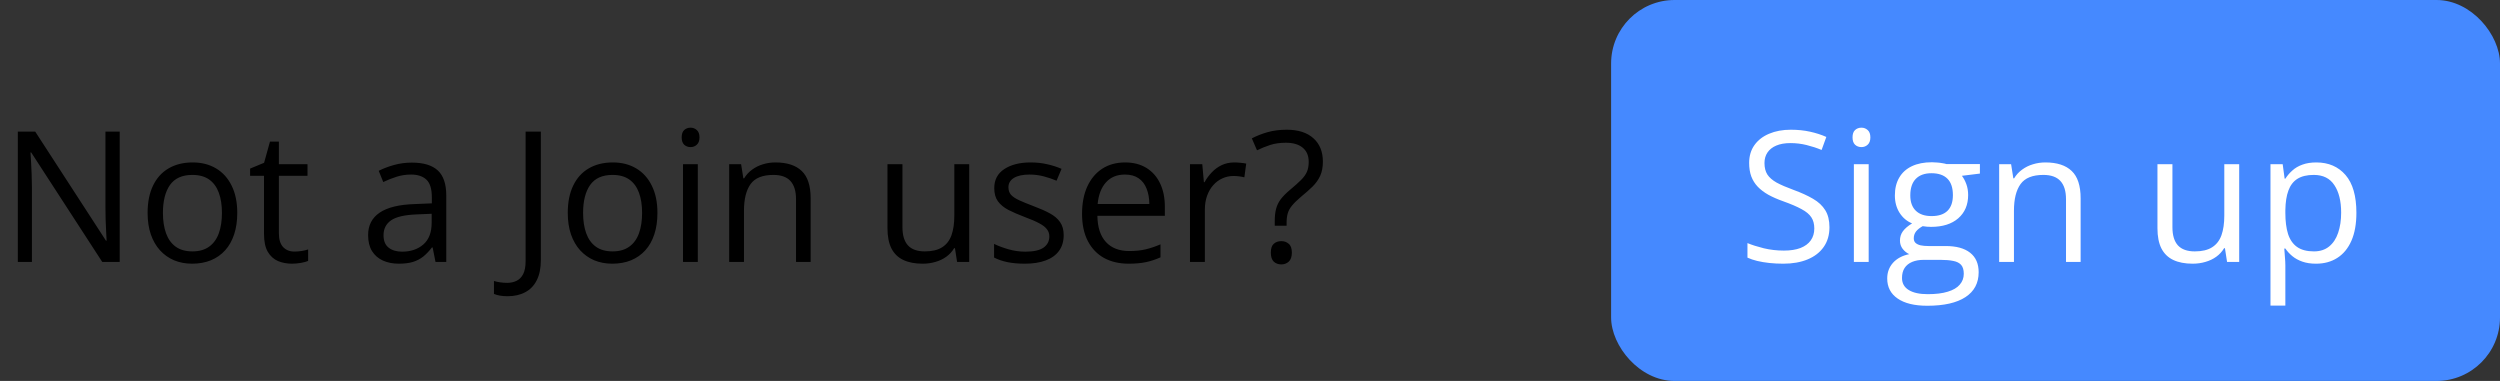
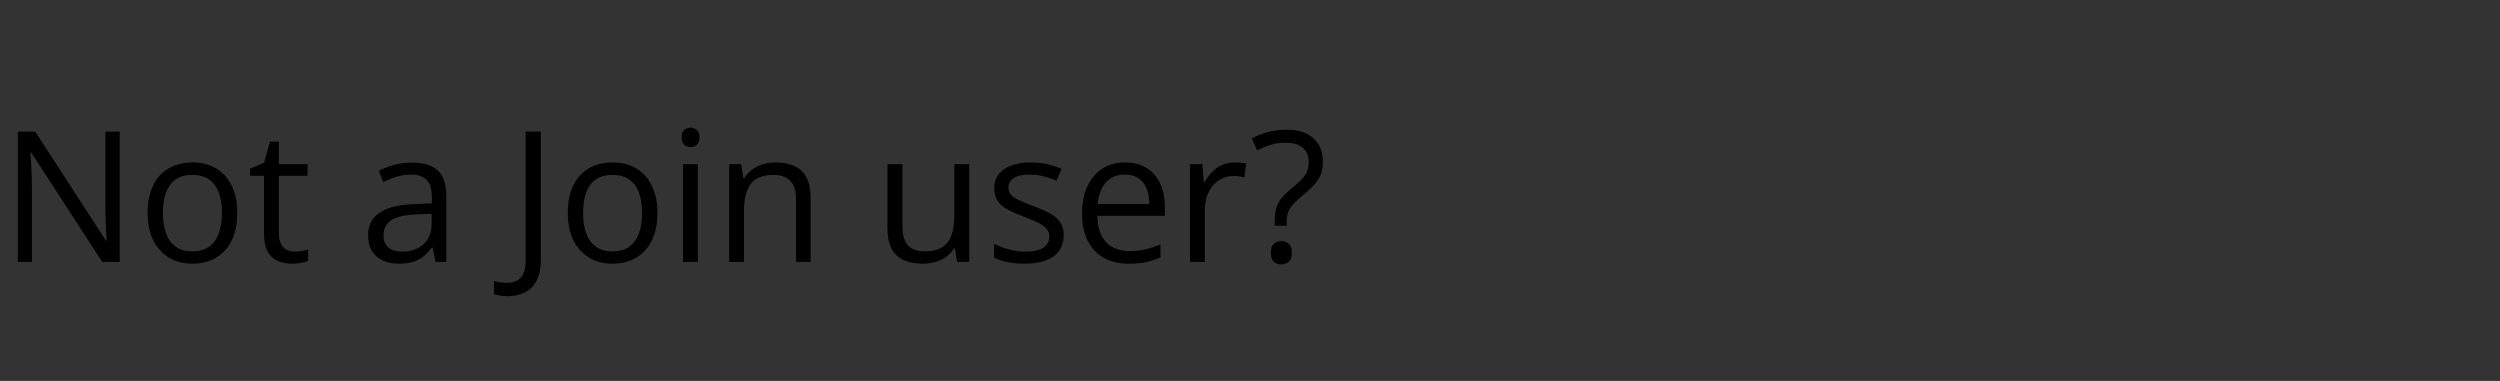
<svg xmlns="http://www.w3.org/2000/svg" width="315" height="48" viewBox="0 0 315 48" fill="none">
  <rect x="0" y="0" width="315" height="48" fill="#333333" stroke="none" />
  <path d="M15.082 33H12.881L3.931 19.209H3.841C3.863 19.576 3.889 19.995 3.919 20.467C3.949 20.931 3.972 21.429 3.987 21.96C4.009 22.485 4.021 23.02 4.021 23.566V33H2.246V16.581H4.436L13.353 30.327H13.432C13.417 30.065 13.398 29.695 13.376 29.215C13.353 28.729 13.331 28.208 13.308 27.654C13.293 27.093 13.286 26.572 13.286 26.093V16.581H15.082V33ZM29.895 26.823C29.895 27.834 29.765 28.736 29.502 29.53C29.24 30.323 28.862 30.994 28.368 31.54C27.874 32.087 27.275 32.506 26.571 32.798C25.875 33.082 25.085 33.225 24.202 33.225C23.378 33.225 22.622 33.082 21.933 32.798C21.252 32.506 20.66 32.087 20.159 31.54C19.665 30.994 19.279 30.323 19.002 29.53C18.732 28.736 18.598 27.834 18.598 26.823C18.598 25.476 18.826 24.33 19.283 23.387C19.739 22.436 20.391 21.713 21.237 21.219C22.09 20.718 23.105 20.467 24.28 20.467C25.403 20.467 26.384 20.718 27.223 21.219C28.069 21.721 28.724 22.447 29.188 23.398C29.66 24.341 29.895 25.483 29.895 26.823ZM20.529 26.823C20.529 27.811 20.66 28.669 20.922 29.395C21.184 30.121 21.589 30.683 22.135 31.08C22.682 31.476 23.386 31.675 24.247 31.675C25.1 31.675 25.8 31.476 26.347 31.08C26.901 30.683 27.309 30.121 27.571 29.395C27.833 28.669 27.964 27.811 27.964 26.823C27.964 25.842 27.833 24.996 27.571 24.285C27.309 23.566 26.904 23.012 26.358 22.623C25.811 22.234 25.104 22.039 24.235 22.039C22.955 22.039 22.015 22.462 21.416 23.308C20.825 24.154 20.529 25.326 20.529 26.823ZM37.094 31.697C37.401 31.697 37.716 31.671 38.038 31.619C38.359 31.566 38.622 31.503 38.824 31.428V32.877C38.607 32.974 38.303 33.056 37.914 33.123C37.532 33.191 37.158 33.225 36.791 33.225C36.14 33.225 35.548 33.112 35.017 32.888C34.485 32.656 34.058 32.266 33.736 31.72C33.422 31.173 33.265 30.417 33.265 29.451V22.151H31.513V21.242L33.276 20.512L34.017 17.839H35.14V20.691H38.745V22.151H35.14V29.395C35.14 30.166 35.316 30.743 35.668 31.125C36.027 31.506 36.503 31.697 37.094 31.697ZM51.896 20.489C53.363 20.489 54.453 20.819 55.164 21.477C55.875 22.136 56.231 23.188 56.231 24.633V33H54.872L54.513 31.181H54.423C54.078 31.63 53.719 32.008 53.345 32.315C52.97 32.614 52.536 32.843 52.042 33C51.555 33.15 50.956 33.225 50.245 33.225C49.496 33.225 48.83 33.094 48.246 32.831C47.67 32.569 47.213 32.173 46.876 31.641C46.547 31.11 46.382 30.436 46.382 29.62C46.382 28.392 46.868 27.448 47.842 26.79C48.815 26.131 50.297 25.771 52.289 25.711L54.412 25.622V24.869C54.412 23.806 54.183 23.061 53.727 22.634C53.27 22.207 52.626 21.994 51.795 21.994C51.151 21.994 50.537 22.088 49.953 22.275C49.369 22.462 48.815 22.683 48.291 22.938L47.718 21.523C48.272 21.238 48.909 20.995 49.627 20.793C50.346 20.59 51.102 20.489 51.896 20.489ZM54.389 26.936L52.514 27.014C50.979 27.074 49.897 27.325 49.268 27.767C48.639 28.208 48.325 28.834 48.325 29.642C48.325 30.346 48.538 30.866 48.965 31.203C49.392 31.54 49.957 31.709 50.661 31.709C51.754 31.709 52.648 31.405 53.345 30.799C54.041 30.192 54.389 29.283 54.389 28.07V26.936ZM63.958 37.324C63.583 37.324 63.254 37.297 62.969 37.245C62.685 37.193 62.441 37.122 62.239 37.032V35.403C62.479 35.478 62.737 35.534 63.014 35.572C63.291 35.617 63.591 35.639 63.913 35.639C64.332 35.639 64.717 35.557 65.069 35.392C65.421 35.227 65.702 34.947 65.912 34.55C66.121 34.153 66.226 33.606 66.226 32.91V16.581H68.147V32.764C68.147 33.79 67.974 34.64 67.63 35.313C67.293 35.987 66.81 36.489 66.181 36.818C65.56 37.155 64.819 37.324 63.958 37.324ZM82.836 26.823C82.836 27.834 82.705 28.736 82.443 29.53C82.181 30.323 81.803 30.994 81.309 31.54C80.814 32.087 80.216 32.506 79.512 32.798C78.815 33.082 78.026 33.225 77.142 33.225C76.319 33.225 75.562 33.082 74.874 32.798C74.192 32.506 73.601 32.087 73.099 31.54C72.605 30.994 72.219 30.323 71.942 29.53C71.673 28.736 71.538 27.834 71.538 26.823C71.538 25.476 71.766 24.33 72.223 23.387C72.68 22.436 73.331 21.713 74.177 21.219C75.031 20.718 76.045 20.467 77.221 20.467C78.344 20.467 79.325 20.718 80.163 21.219C81.009 21.721 81.664 22.447 82.128 23.398C82.6 24.341 82.836 25.483 82.836 26.823ZM73.47 26.823C73.47 27.811 73.601 28.669 73.863 29.395C74.125 30.121 74.529 30.683 75.076 31.08C75.622 31.476 76.326 31.675 77.187 31.675C78.04 31.675 78.741 31.476 79.287 31.08C79.841 30.683 80.249 30.121 80.511 29.395C80.773 28.669 80.904 27.811 80.904 26.823C80.904 25.842 80.773 24.996 80.511 24.285C80.249 23.566 79.845 23.012 79.298 22.623C78.752 22.234 78.044 22.039 77.176 22.039C75.895 22.039 74.956 22.462 74.357 23.308C73.766 24.154 73.47 25.326 73.47 26.823ZM87.923 20.691V33H86.059V20.691H87.923ZM87.014 16.087C87.321 16.087 87.583 16.188 87.8 16.39C88.024 16.585 88.137 16.892 88.137 17.311C88.137 17.723 88.024 18.03 87.8 18.232C87.583 18.434 87.321 18.535 87.014 18.535C86.692 18.535 86.422 18.434 86.205 18.232C85.995 18.03 85.891 17.723 85.891 17.311C85.891 16.892 85.995 16.585 86.205 16.39C86.422 16.188 86.692 16.087 87.014 16.087ZM97.705 20.467C99.165 20.467 100.269 20.826 101.018 21.545C101.767 22.256 102.141 23.402 102.141 24.981V33H100.299V25.105C100.299 24.079 100.063 23.312 99.592 22.803C99.128 22.294 98.413 22.039 97.447 22.039C96.084 22.039 95.126 22.425 94.572 23.196C94.018 23.967 93.741 25.086 93.741 26.554V33H91.876V20.691H93.381L93.662 22.466H93.763C94.025 22.032 94.358 21.669 94.763 21.377C95.167 21.077 95.62 20.852 96.122 20.703C96.623 20.545 97.151 20.467 97.705 20.467ZM122.12 20.691V33H120.593L120.323 31.27H120.222C119.968 31.697 119.638 32.057 119.234 32.349C118.83 32.641 118.373 32.858 117.864 33C117.362 33.15 116.827 33.225 116.258 33.225C115.285 33.225 114.468 33.067 113.81 32.753C113.151 32.438 112.653 31.952 112.316 31.293C111.986 30.634 111.822 29.788 111.822 28.755V20.691H113.708V28.62C113.708 29.646 113.941 30.413 114.405 30.922C114.869 31.424 115.576 31.675 116.527 31.675C117.441 31.675 118.167 31.503 118.706 31.158C119.253 30.814 119.646 30.308 119.885 29.642C120.125 28.968 120.245 28.145 120.245 27.171V20.691H122.12ZM134.024 29.631C134.024 30.417 133.826 31.08 133.429 31.619C133.04 32.15 132.478 32.551 131.745 32.82C131.018 33.09 130.15 33.225 129.139 33.225C128.278 33.225 127.533 33.157 126.904 33.023C126.275 32.888 125.725 32.697 125.253 32.45V30.731C125.755 30.979 126.354 31.203 127.05 31.405C127.747 31.607 128.458 31.709 129.184 31.709C130.247 31.709 131.018 31.536 131.498 31.192C131.977 30.848 132.216 30.38 132.216 29.788C132.216 29.451 132.119 29.155 131.924 28.901C131.737 28.639 131.419 28.388 130.97 28.148C130.521 27.901 129.899 27.632 129.105 27.34C128.319 27.04 127.638 26.745 127.062 26.453C126.493 26.153 126.051 25.79 125.736 25.363C125.429 24.936 125.276 24.383 125.276 23.701C125.276 22.66 125.695 21.863 126.534 21.309C127.38 20.748 128.488 20.467 129.858 20.467C130.599 20.467 131.292 20.542 131.936 20.691C132.587 20.834 133.193 21.028 133.755 21.275L133.126 22.769C132.617 22.552 132.074 22.369 131.498 22.219C130.921 22.069 130.333 21.994 129.734 21.994C128.873 21.994 128.211 22.136 127.747 22.421C127.29 22.705 127.062 23.095 127.062 23.589C127.062 23.971 127.166 24.285 127.376 24.532C127.593 24.779 127.938 25.011 128.409 25.229C128.881 25.446 129.502 25.7 130.273 25.992C131.045 26.277 131.711 26.572 132.272 26.879C132.834 27.179 133.264 27.546 133.564 27.98C133.871 28.407 134.024 28.957 134.024 29.631ZM141.762 20.467C142.81 20.467 143.709 20.699 144.458 21.163C145.206 21.627 145.779 22.279 146.176 23.117C146.573 23.948 146.771 24.922 146.771 26.037V27.194H138.27C138.292 28.639 138.651 29.739 139.348 30.496C140.044 31.252 141.025 31.63 142.29 31.63C143.069 31.63 143.757 31.559 144.356 31.416C144.955 31.274 145.577 31.065 146.221 30.788V32.427C145.599 32.704 144.982 32.906 144.368 33.034C143.761 33.161 143.042 33.225 142.211 33.225C141.028 33.225 139.995 32.985 139.112 32.506C138.236 32.019 137.555 31.308 137.068 30.372C136.581 29.436 136.338 28.291 136.338 26.936C136.338 25.61 136.559 24.465 137 23.499C137.45 22.526 138.079 21.777 138.887 21.253C139.703 20.729 140.662 20.467 141.762 20.467ZM141.74 21.994C140.744 21.994 139.95 22.32 139.359 22.971C138.767 23.623 138.416 24.532 138.303 25.7H144.817C144.809 24.966 144.693 24.323 144.469 23.769C144.252 23.207 143.918 22.773 143.469 22.466C143.02 22.151 142.444 21.994 141.74 21.994ZM155.531 20.467C155.778 20.467 156.036 20.482 156.306 20.512C156.575 20.534 156.815 20.568 157.024 20.613L156.789 22.342C156.586 22.29 156.362 22.249 156.115 22.219C155.868 22.189 155.636 22.174 155.418 22.174C154.924 22.174 154.456 22.275 154.015 22.477C153.58 22.672 153.199 22.956 152.869 23.331C152.54 23.697 152.281 24.143 152.094 24.667C151.907 25.184 151.813 25.76 151.813 26.396V33H149.938V20.691H151.488L151.69 22.96H151.769C152.023 22.503 152.33 22.088 152.689 21.713C153.049 21.331 153.464 21.028 153.936 20.804C154.415 20.579 154.947 20.467 155.531 20.467ZM160.618 28.44V27.856C160.618 27.258 160.674 26.745 160.787 26.318C160.899 25.884 161.094 25.479 161.371 25.105C161.655 24.731 162.048 24.334 162.55 23.915C163.134 23.428 163.594 23.016 163.931 22.679C164.276 22.335 164.523 21.99 164.672 21.646C164.822 21.302 164.897 20.886 164.897 20.399C164.897 19.621 164.646 19.026 164.145 18.614C163.643 18.195 162.935 17.985 162.022 17.985C161.281 17.985 160.622 18.078 160.045 18.266C159.469 18.453 158.915 18.677 158.383 18.939L157.732 17.435C158.346 17.113 159.012 16.851 159.731 16.648C160.45 16.446 161.251 16.345 162.134 16.345C163.579 16.345 164.699 16.705 165.492 17.423C166.286 18.135 166.683 19.115 166.683 20.366C166.683 21.062 166.57 21.657 166.346 22.151C166.121 22.638 165.803 23.087 165.391 23.499C164.979 23.903 164.493 24.334 163.931 24.791C163.437 25.21 163.059 25.58 162.797 25.902C162.535 26.217 162.355 26.543 162.258 26.879C162.16 27.209 162.112 27.606 162.112 28.07V28.44H160.618ZM160.124 31.832C160.124 31.308 160.248 30.937 160.495 30.72C160.742 30.496 161.06 30.383 161.449 30.383C161.816 30.383 162.127 30.496 162.381 30.72C162.643 30.937 162.774 31.308 162.774 31.832C162.774 32.349 162.643 32.727 162.381 32.966C162.127 33.198 161.816 33.315 161.449 33.315C161.06 33.315 160.742 33.198 160.495 32.966C160.248 32.727 160.124 32.349 160.124 31.832Z" fill="black" />
-   <rect x="203" width="112" height="48" rx="8" fill="#4589FF" />
-   <path d="M230.511 28.631C230.511 29.605 230.268 30.436 229.781 31.125C229.302 31.806 228.628 32.326 227.76 32.685C226.891 33.045 225.869 33.225 224.694 33.225C224.072 33.225 223.485 33.195 222.931 33.135C222.377 33.075 221.868 32.989 221.403 32.877C220.939 32.764 220.531 32.626 220.179 32.461V30.63C220.741 30.863 221.426 31.08 222.234 31.282C223.043 31.476 223.889 31.574 224.772 31.574C225.596 31.574 226.292 31.465 226.861 31.248C227.43 31.023 227.861 30.705 228.153 30.294C228.452 29.874 228.602 29.373 228.602 28.789C228.602 28.227 228.479 27.759 228.231 27.385C227.984 27.003 227.573 26.659 226.996 26.352C226.427 26.037 225.648 25.704 224.66 25.352C223.964 25.105 223.35 24.835 222.818 24.544C222.287 24.244 221.841 23.907 221.482 23.533C221.123 23.158 220.849 22.724 220.662 22.23C220.482 21.736 220.393 21.171 220.393 20.534C220.393 19.658 220.613 18.91 221.055 18.288C221.504 17.659 222.122 17.18 222.908 16.851C223.702 16.514 224.611 16.345 225.637 16.345C226.513 16.345 227.322 16.428 228.063 16.592C228.812 16.757 229.497 16.978 230.118 17.255L229.523 18.895C228.931 18.648 228.303 18.442 227.636 18.277C226.977 18.112 226.296 18.03 225.592 18.03C224.889 18.03 224.293 18.135 223.807 18.344C223.327 18.546 222.961 18.835 222.706 19.209C222.451 19.583 222.324 20.029 222.324 20.545C222.324 21.122 222.444 21.601 222.684 21.983C222.931 22.365 223.32 22.705 223.852 23.005C224.391 23.297 225.102 23.604 225.985 23.926C226.951 24.278 227.771 24.652 228.445 25.049C229.119 25.438 229.632 25.917 229.983 26.486C230.335 27.048 230.511 27.763 230.511 28.631ZM235.453 20.691V33H233.588V20.691H235.453ZM234.543 16.087C234.85 16.087 235.112 16.188 235.329 16.39C235.554 16.585 235.666 16.892 235.666 17.311C235.666 17.723 235.554 18.03 235.329 18.232C235.112 18.434 234.85 18.535 234.543 18.535C234.221 18.535 233.951 18.434 233.734 18.232C233.525 18.03 233.42 17.723 233.42 17.311C233.42 16.892 233.525 16.585 233.734 16.39C233.951 16.188 234.221 16.087 234.543 16.087ZM242.842 38.525C241.225 38.525 239.979 38.222 239.103 37.616C238.227 37.017 237.789 36.175 237.789 35.089C237.789 34.318 238.032 33.659 238.519 33.112C239.013 32.566 239.694 32.203 240.562 32.023C240.241 31.873 239.964 31.649 239.731 31.349C239.507 31.05 239.395 30.705 239.395 30.316C239.395 29.867 239.518 29.474 239.765 29.137C240.02 28.792 240.405 28.463 240.922 28.148C240.278 27.886 239.754 27.445 239.35 26.823C238.953 26.194 238.754 25.464 238.754 24.633C238.754 23.75 238.938 22.997 239.305 22.376C239.672 21.747 240.203 21.268 240.899 20.939C241.596 20.609 242.438 20.444 243.426 20.444C243.643 20.444 243.861 20.456 244.078 20.478C244.302 20.493 244.516 20.519 244.718 20.557C244.92 20.587 245.096 20.624 245.246 20.669H249.468V21.871L247.2 22.151C247.424 22.443 247.611 22.795 247.761 23.207C247.911 23.619 247.986 24.076 247.986 24.577C247.986 25.805 247.57 26.782 246.739 27.508C245.908 28.227 244.766 28.586 243.314 28.586C242.97 28.586 242.618 28.556 242.258 28.497C241.891 28.699 241.611 28.923 241.416 29.17C241.229 29.418 241.135 29.702 241.135 30.024C241.135 30.264 241.206 30.454 241.349 30.597C241.498 30.739 241.712 30.844 241.989 30.911C242.266 30.971 242.599 31.001 242.988 31.001H245.156C246.496 31.001 247.522 31.282 248.233 31.843C248.952 32.405 249.311 33.225 249.311 34.303C249.311 35.665 248.757 36.71 247.649 37.436C246.541 38.162 244.939 38.525 242.842 38.525ZM242.898 37.065C243.917 37.065 244.759 36.961 245.425 36.751C246.099 36.549 246.601 36.253 246.93 35.864C247.267 35.482 247.436 35.025 247.436 34.494C247.436 33.999 247.323 33.625 247.099 33.371C246.874 33.123 246.545 32.959 246.11 32.877C245.676 32.787 245.145 32.742 244.516 32.742H242.382C241.828 32.742 241.345 32.828 240.933 33C240.521 33.172 240.203 33.427 239.979 33.764C239.761 34.101 239.653 34.52 239.653 35.022C239.653 35.688 239.934 36.193 240.495 36.538C241.057 36.889 241.858 37.065 242.898 37.065ZM243.381 27.227C244.272 27.227 244.942 27.003 245.392 26.554C245.841 26.105 246.065 25.449 246.065 24.588C246.065 23.668 245.837 22.979 245.38 22.522C244.924 22.058 244.25 21.826 243.359 21.826C242.505 21.826 241.847 22.065 241.382 22.544C240.926 23.016 240.697 23.709 240.697 24.622C240.697 25.461 240.929 26.105 241.394 26.554C241.858 27.003 242.52 27.227 243.381 27.227ZM257.723 20.467C259.183 20.467 260.287 20.826 261.036 21.545C261.784 22.256 262.159 23.402 262.159 24.981V33H260.317V25.105C260.317 24.079 260.081 23.312 259.609 22.803C259.145 22.294 258.43 22.039 257.464 22.039C256.102 22.039 255.143 22.425 254.589 23.196C254.035 23.967 253.758 25.086 253.758 26.554V33H251.894V20.691H253.399L253.68 22.466H253.781C254.043 22.032 254.376 21.669 254.78 21.377C255.185 21.077 255.638 20.852 256.139 20.703C256.641 20.545 257.169 20.467 257.723 20.467ZM282.138 20.691V33H280.61L280.341 31.27H280.24C279.985 31.697 279.656 32.057 279.251 32.349C278.847 32.641 278.39 32.858 277.881 33C277.38 33.15 276.844 33.225 276.275 33.225C275.302 33.225 274.486 33.067 273.827 32.753C273.168 32.438 272.67 31.952 272.333 31.293C272.004 30.634 271.839 29.788 271.839 28.755V20.691H273.726V28.62C273.726 29.646 273.958 30.413 274.422 30.922C274.887 31.424 275.594 31.675 276.545 31.675C277.458 31.675 278.185 31.503 278.724 31.158C279.27 30.814 279.663 30.308 279.903 29.642C280.142 28.968 280.262 28.145 280.262 27.171V20.691H282.138ZM291.863 20.467C293.398 20.467 294.622 20.995 295.536 22.05C296.449 23.106 296.906 24.693 296.906 26.812C296.906 28.212 296.696 29.387 296.277 30.338C295.858 31.289 295.266 32.008 294.502 32.495C293.746 32.981 292.852 33.225 291.818 33.225C291.167 33.225 290.594 33.139 290.1 32.966C289.606 32.794 289.183 32.562 288.831 32.27C288.479 31.978 288.187 31.66 287.955 31.315H287.82C287.843 31.607 287.869 31.959 287.899 32.371C287.936 32.783 287.955 33.142 287.955 33.449V38.503H286.08V20.691H287.618L287.865 22.511H287.955C288.195 22.136 288.487 21.796 288.831 21.489C289.175 21.174 289.595 20.927 290.089 20.748C290.59 20.56 291.182 20.467 291.863 20.467ZM291.538 22.039C290.684 22.039 289.995 22.204 289.471 22.533C288.955 22.863 288.576 23.357 288.337 24.016C288.097 24.667 287.97 25.487 287.955 26.475V26.834C287.955 27.875 288.067 28.755 288.292 29.474C288.524 30.192 288.902 30.739 289.426 31.113C289.958 31.488 290.669 31.675 291.56 31.675C292.324 31.675 292.96 31.469 293.469 31.057C293.978 30.645 294.356 30.073 294.604 29.339C294.858 28.598 294.985 27.748 294.985 26.79C294.985 25.337 294.701 24.184 294.132 23.331C293.57 22.47 292.706 22.039 291.538 22.039Z" fill="white" />
</svg>